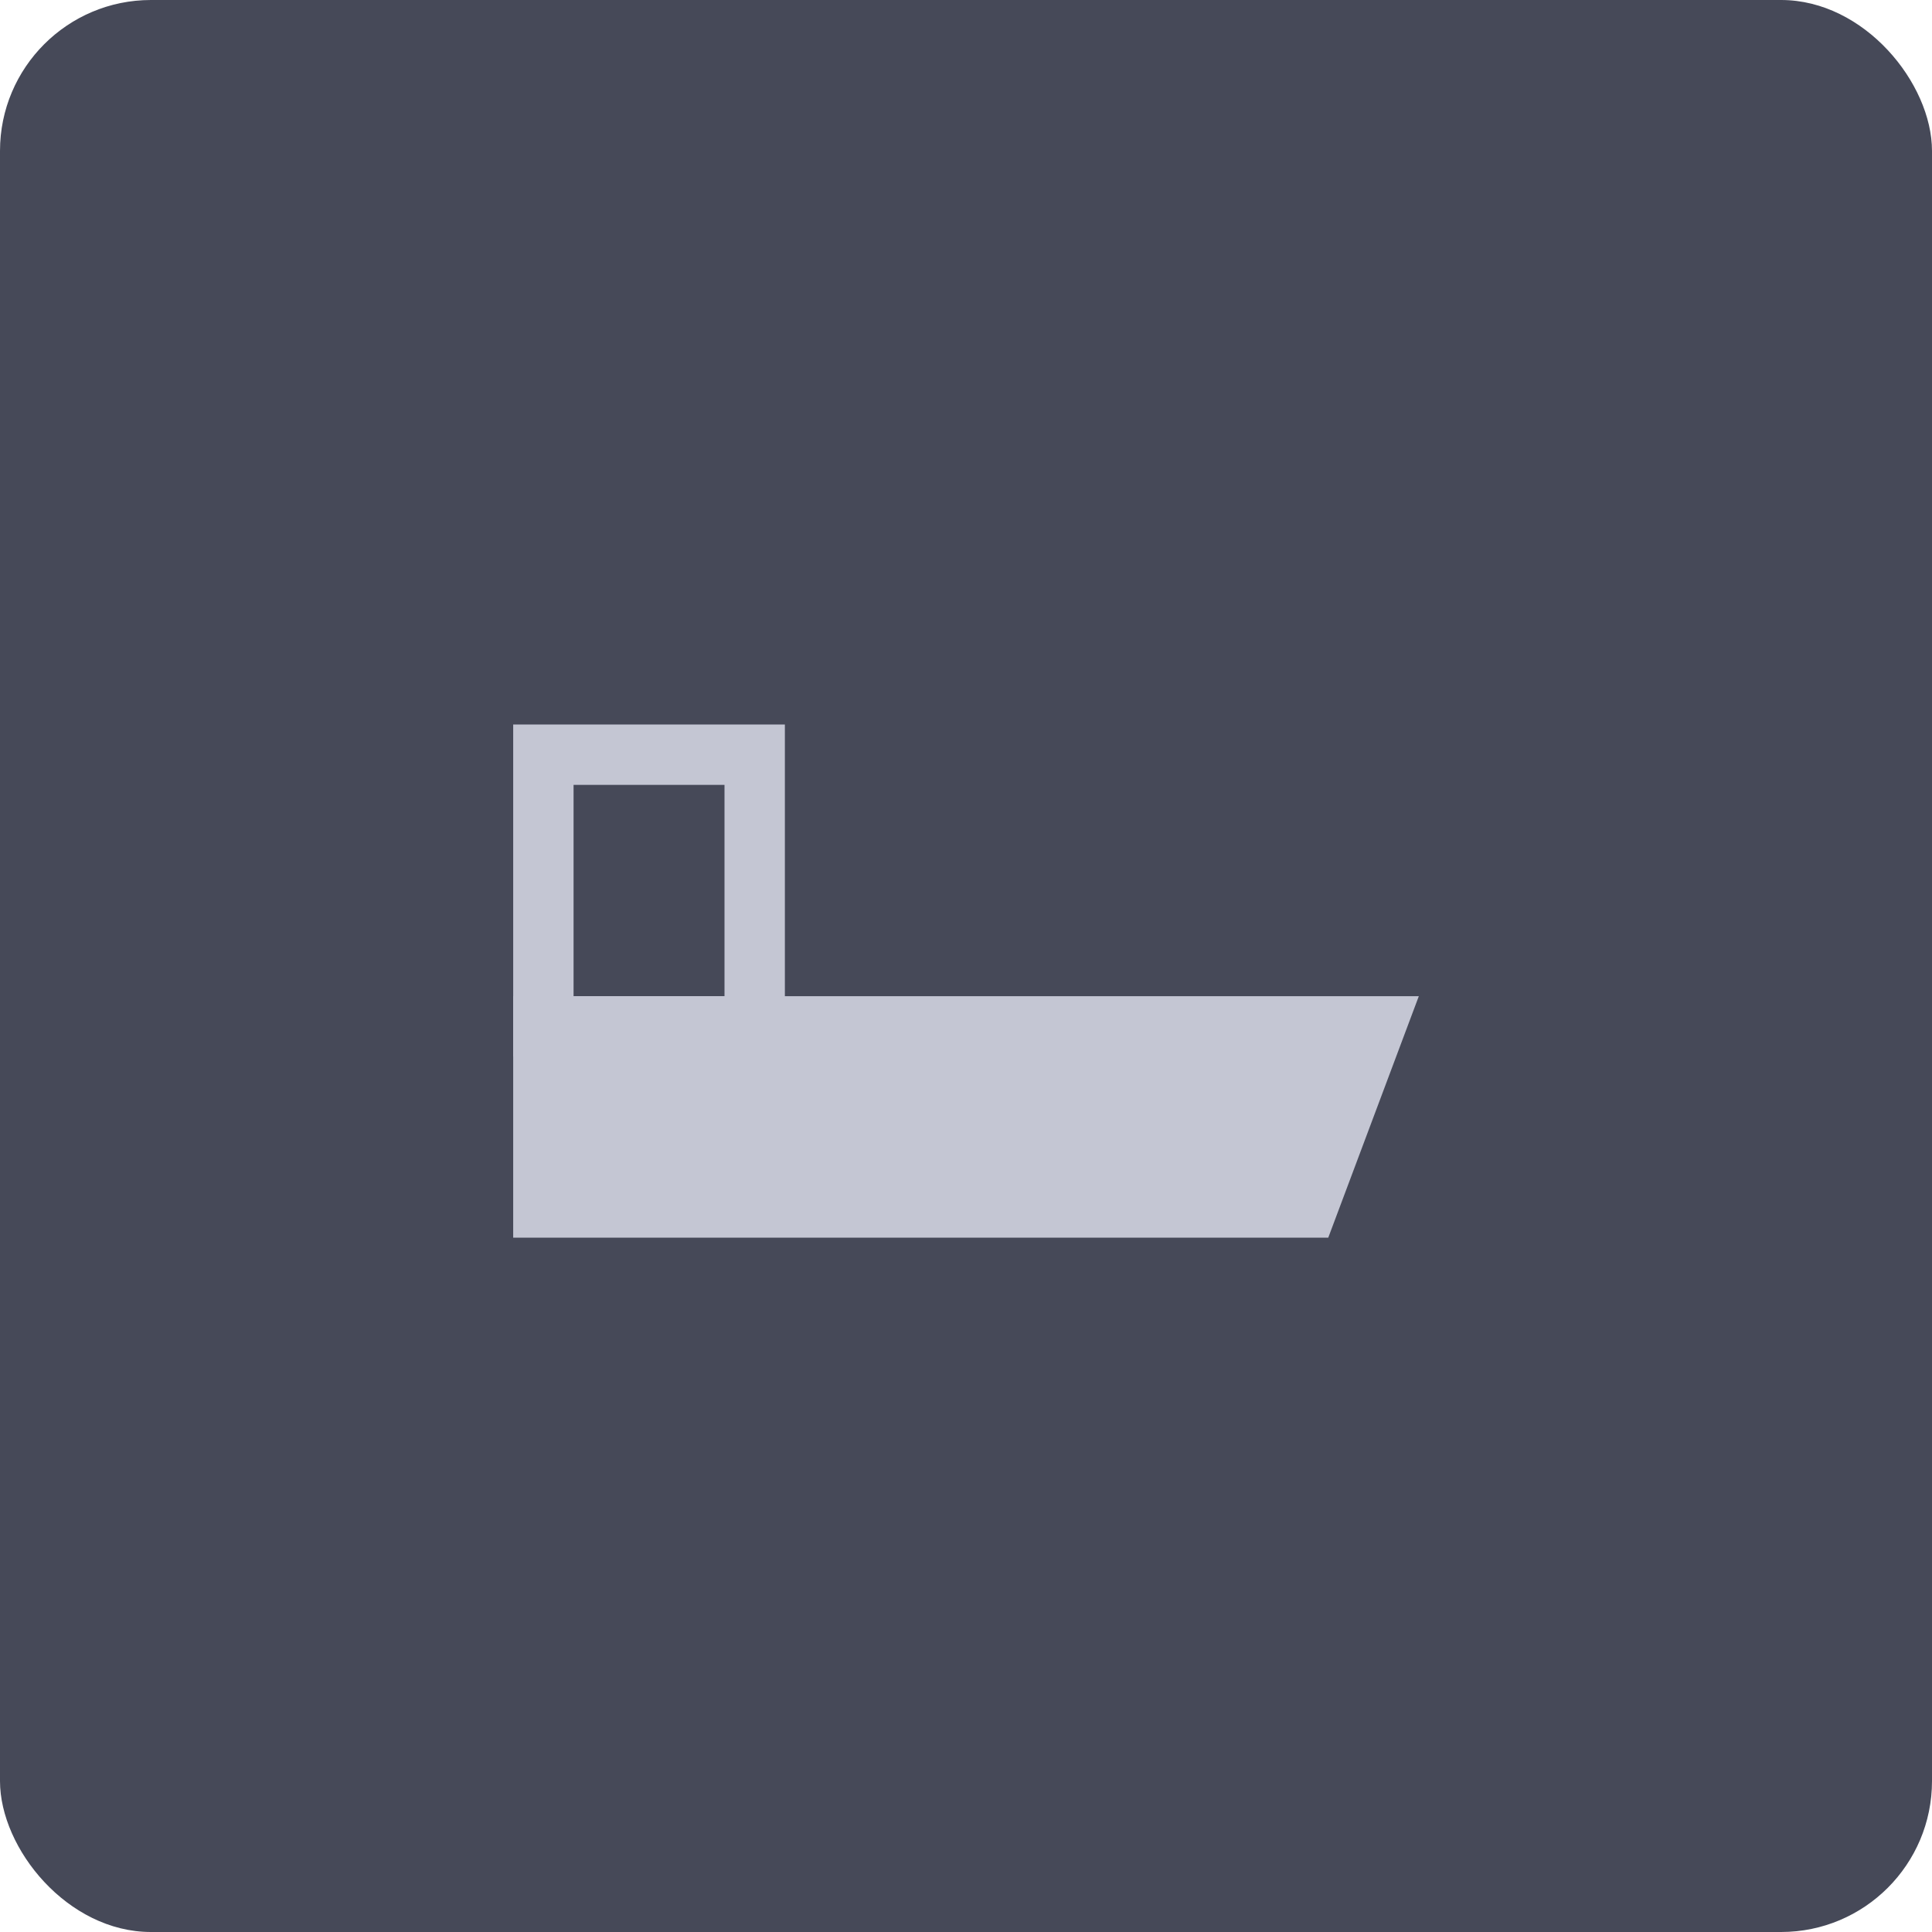
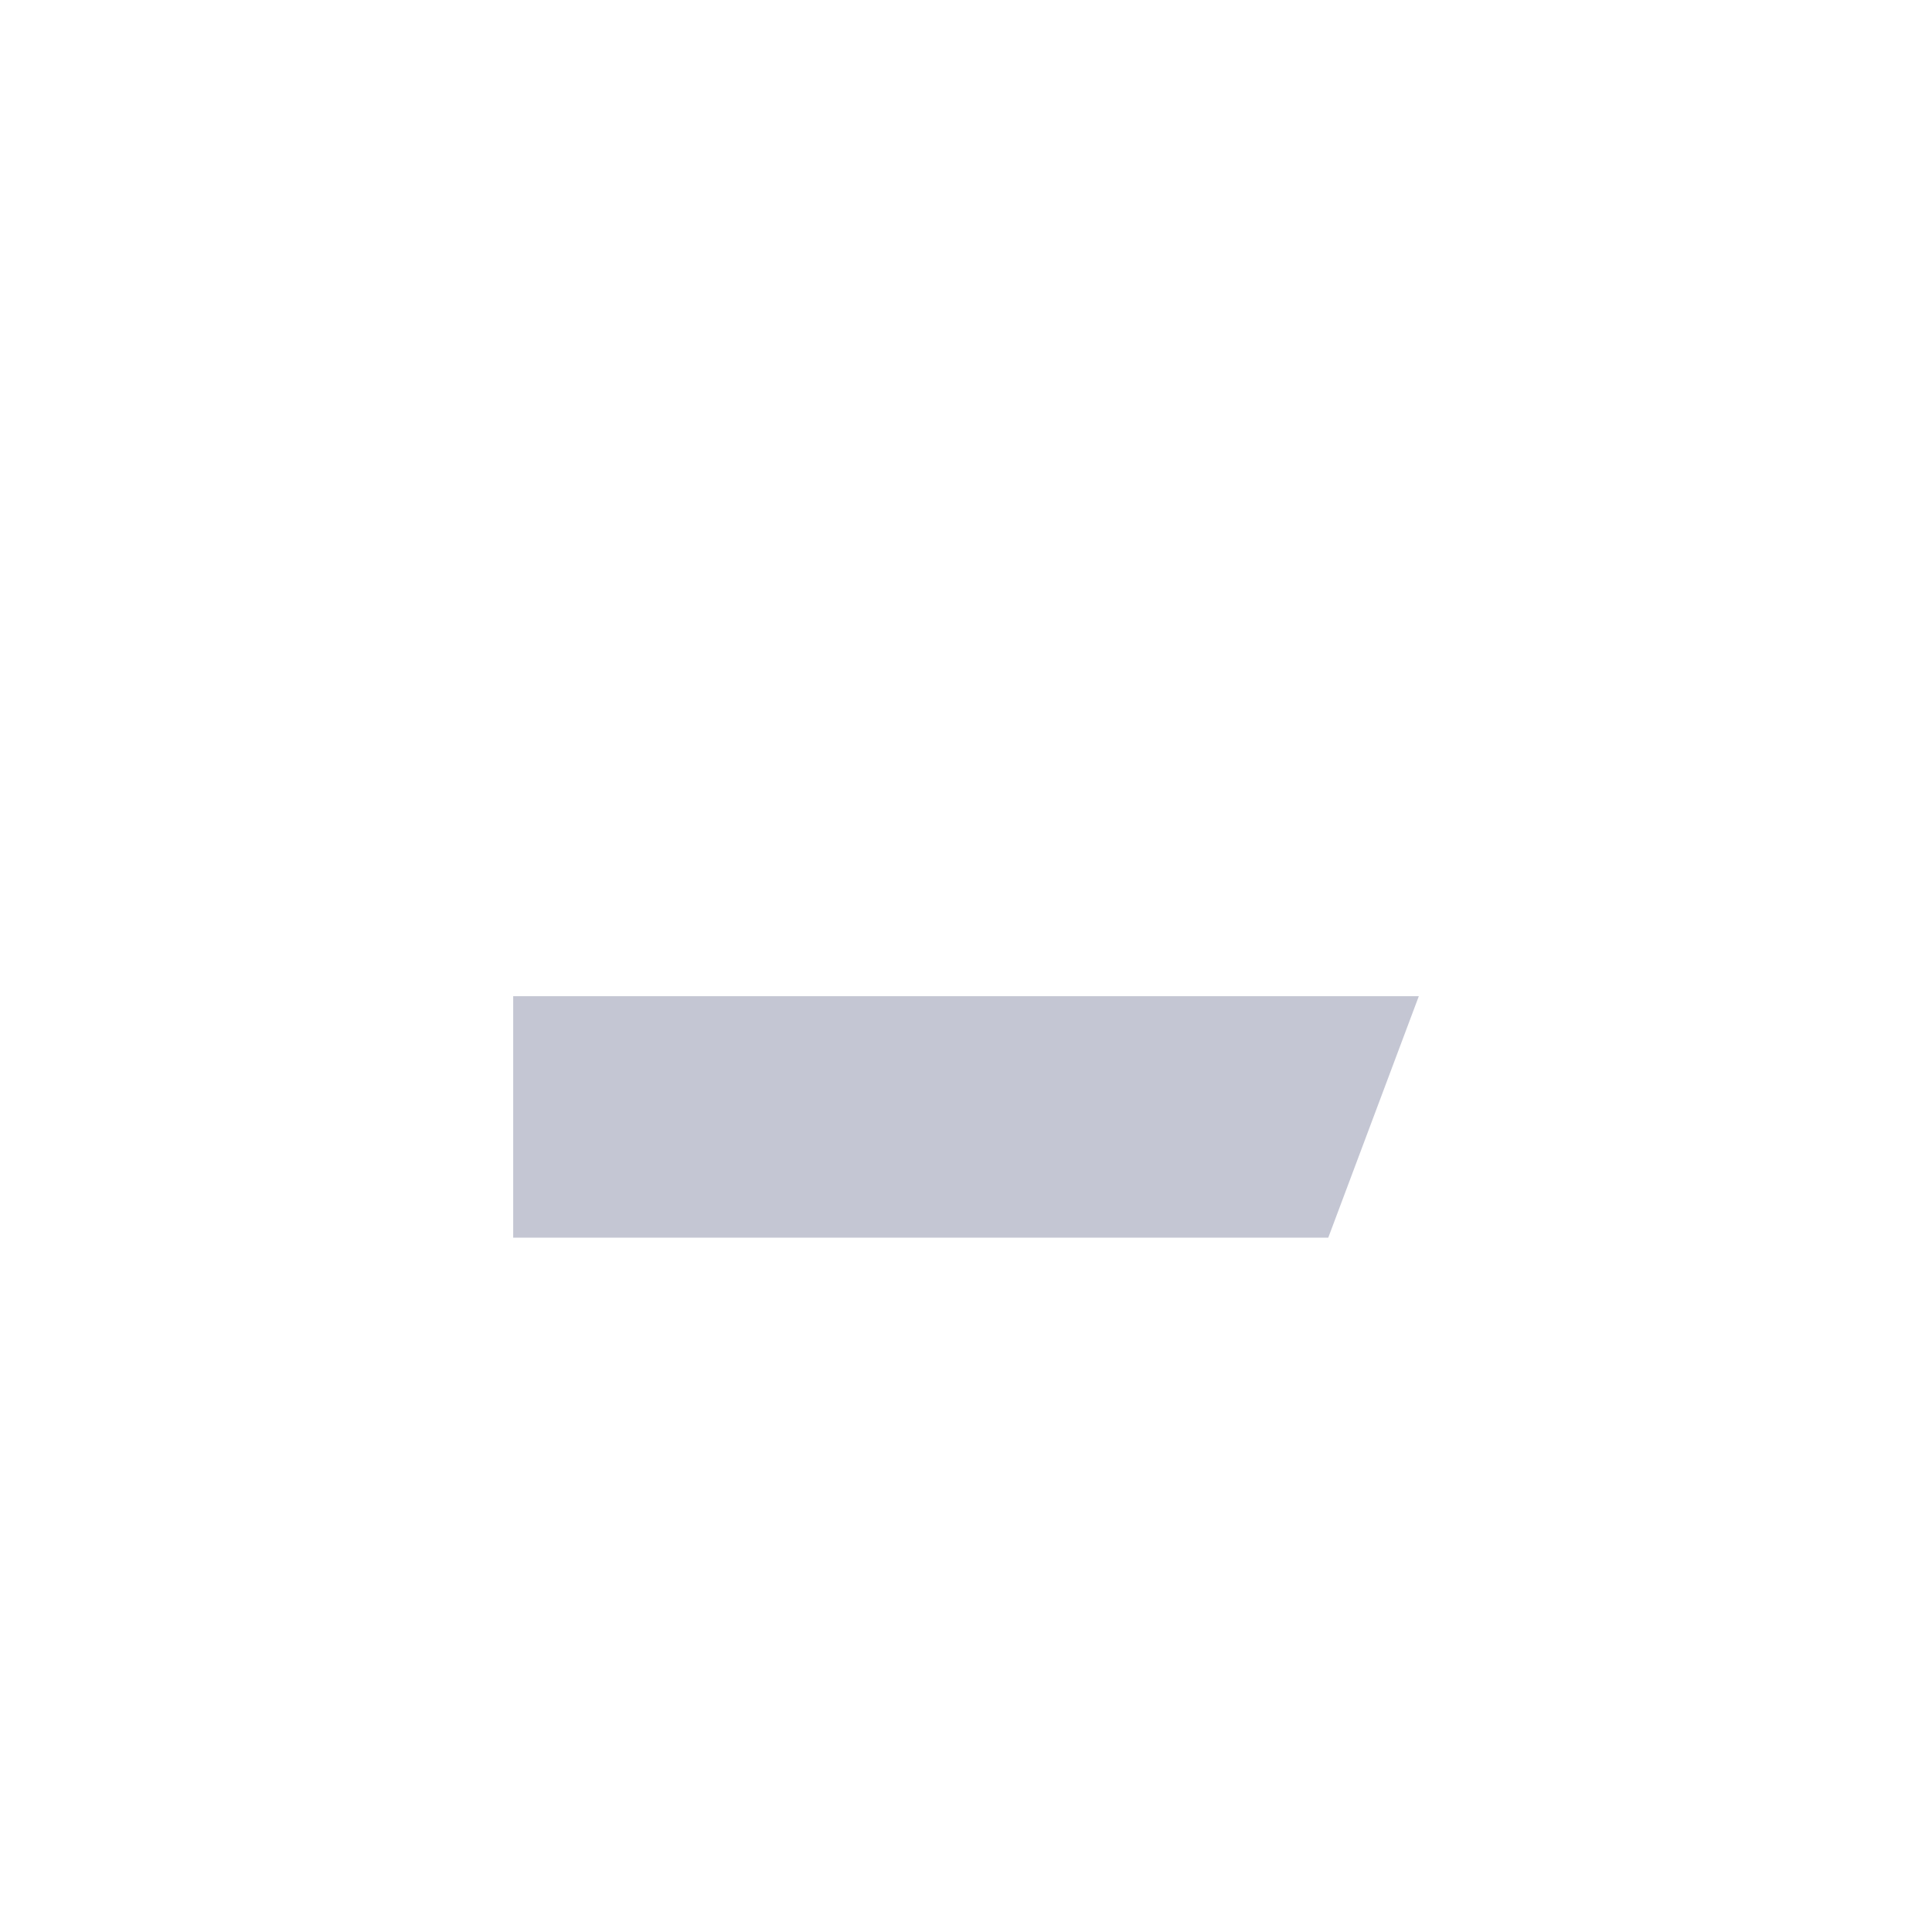
<svg xmlns="http://www.w3.org/2000/svg" width="64" height="64" viewBox="0 0 64 64" fill="none">
-   <rect width="64" height="64" rx="5" fill="#464958" />
  <path d="M17 33H47L44 41H17V33Z" fill="#C4C6D3" />
-   <path d="M18 25H25V34H18V25Z" stroke="#C4C6D3" stroke-width="2" />
</svg>